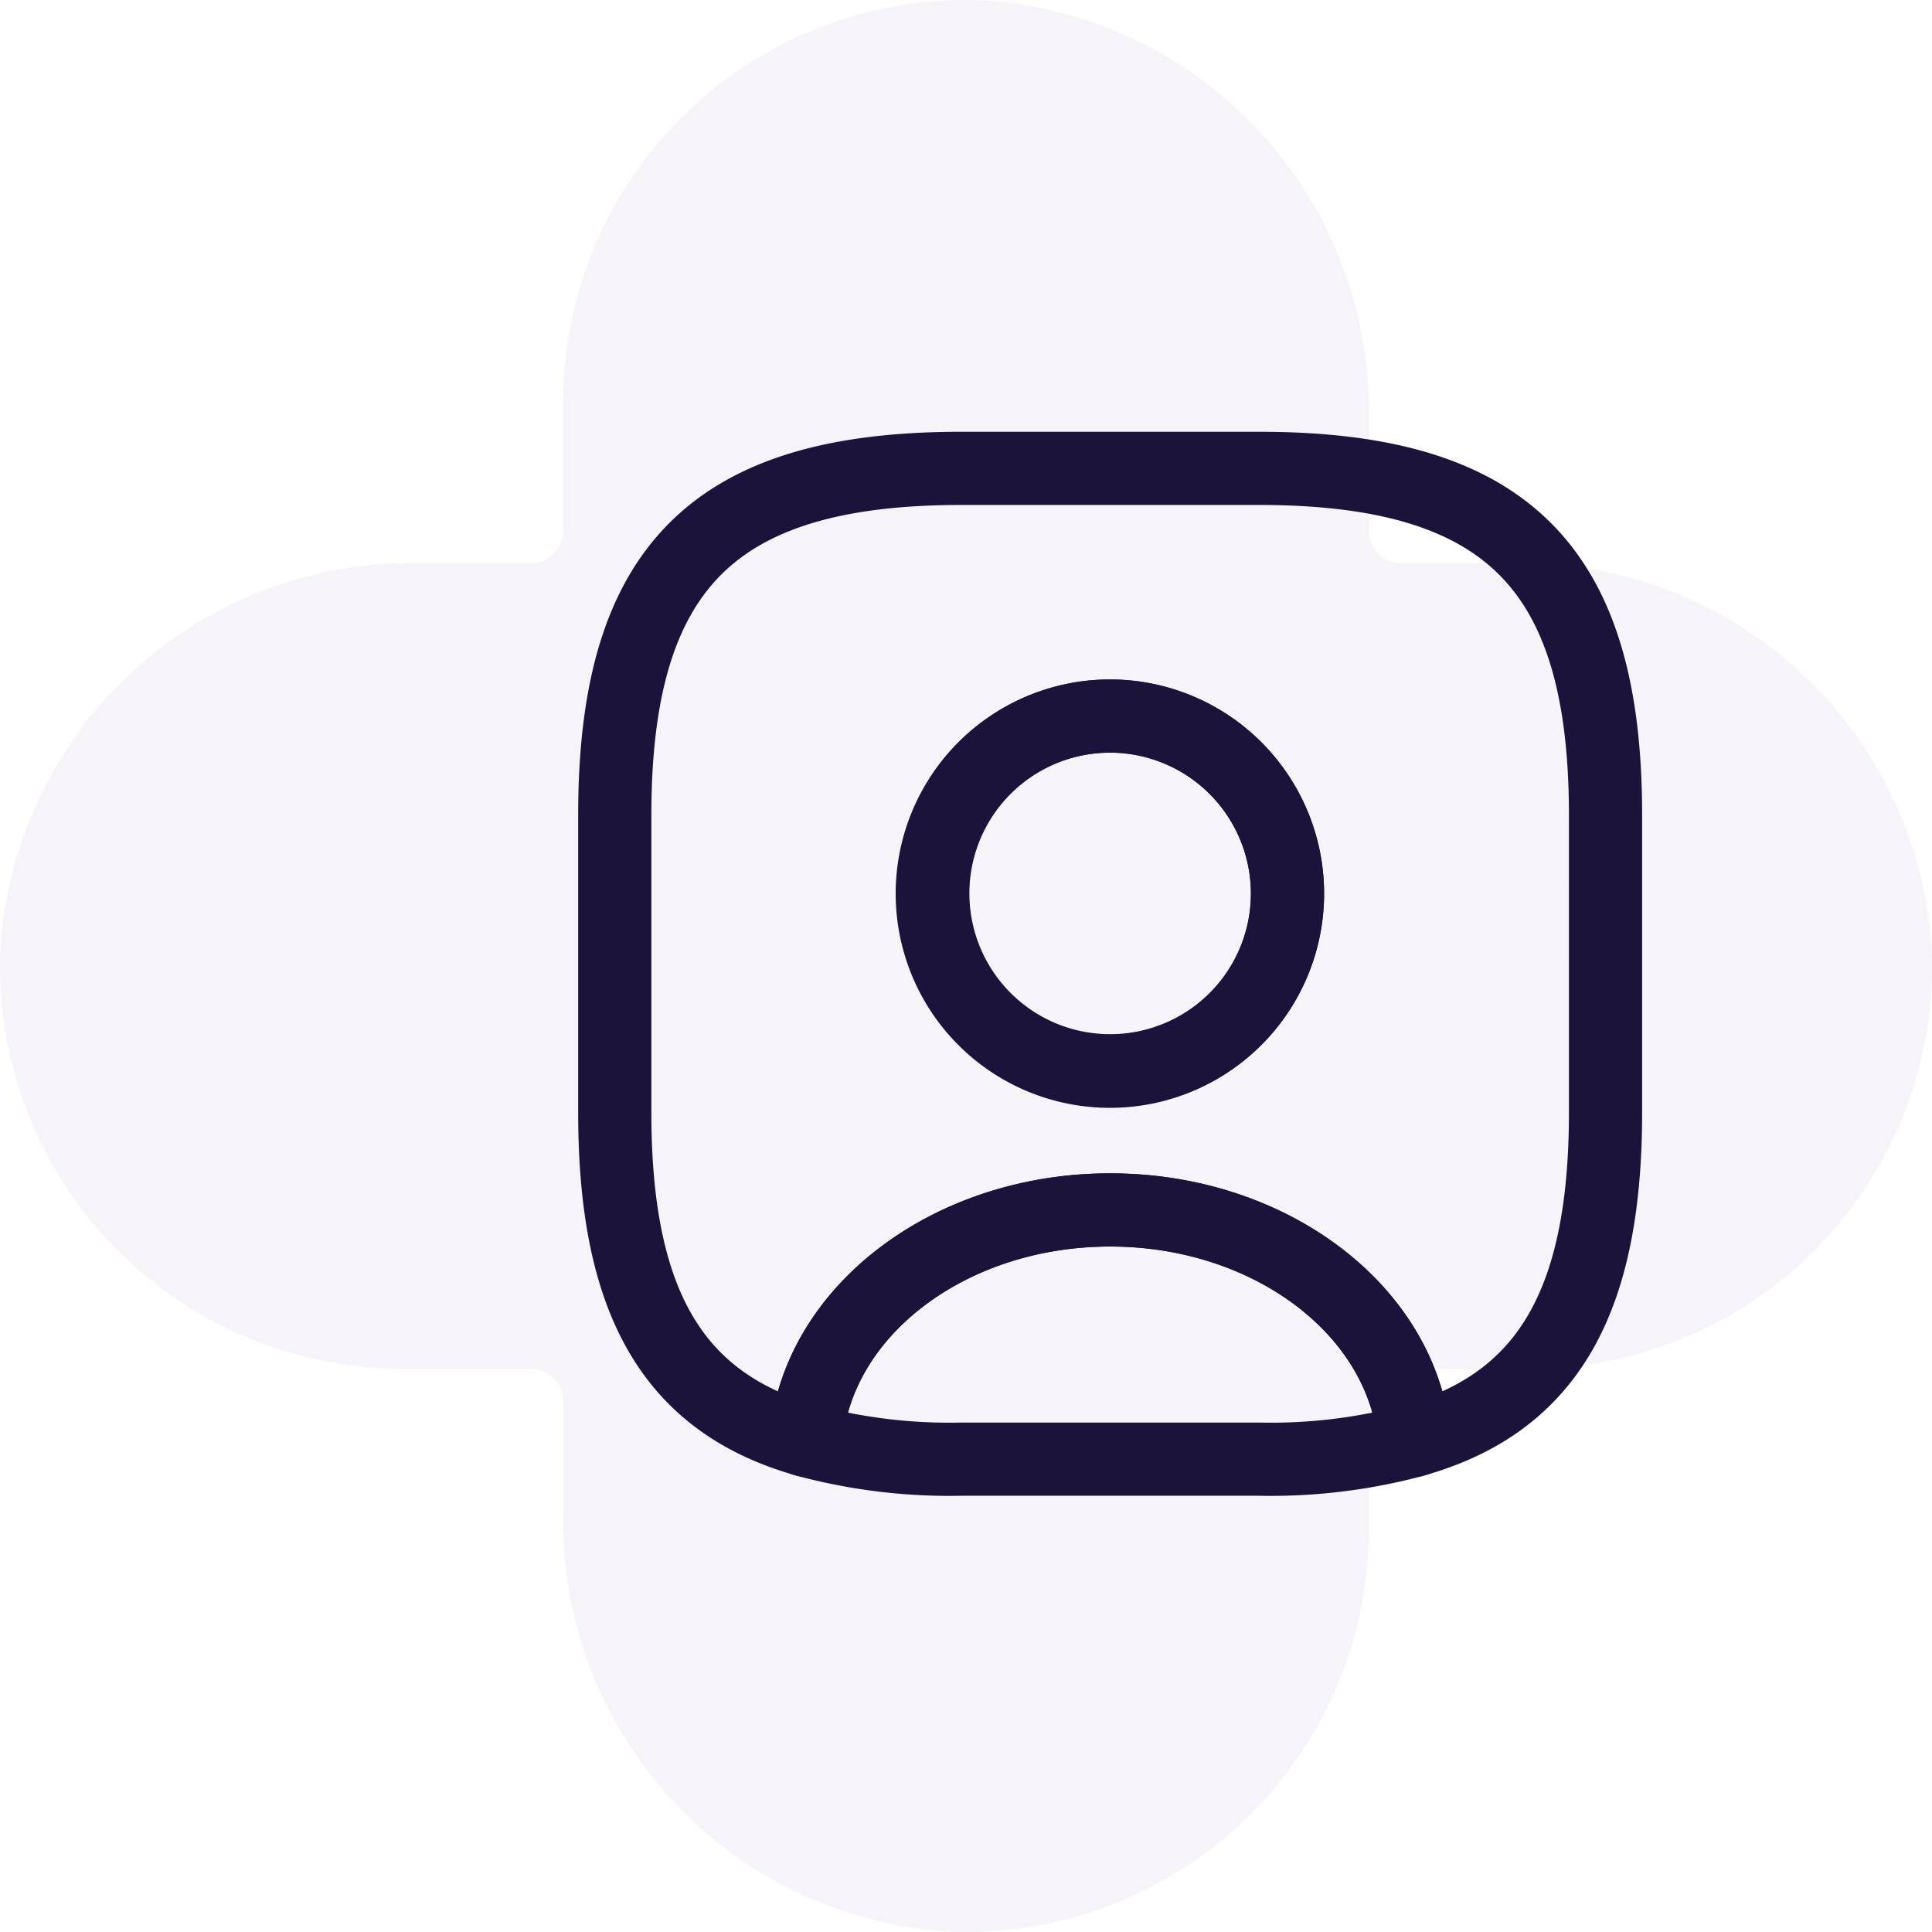
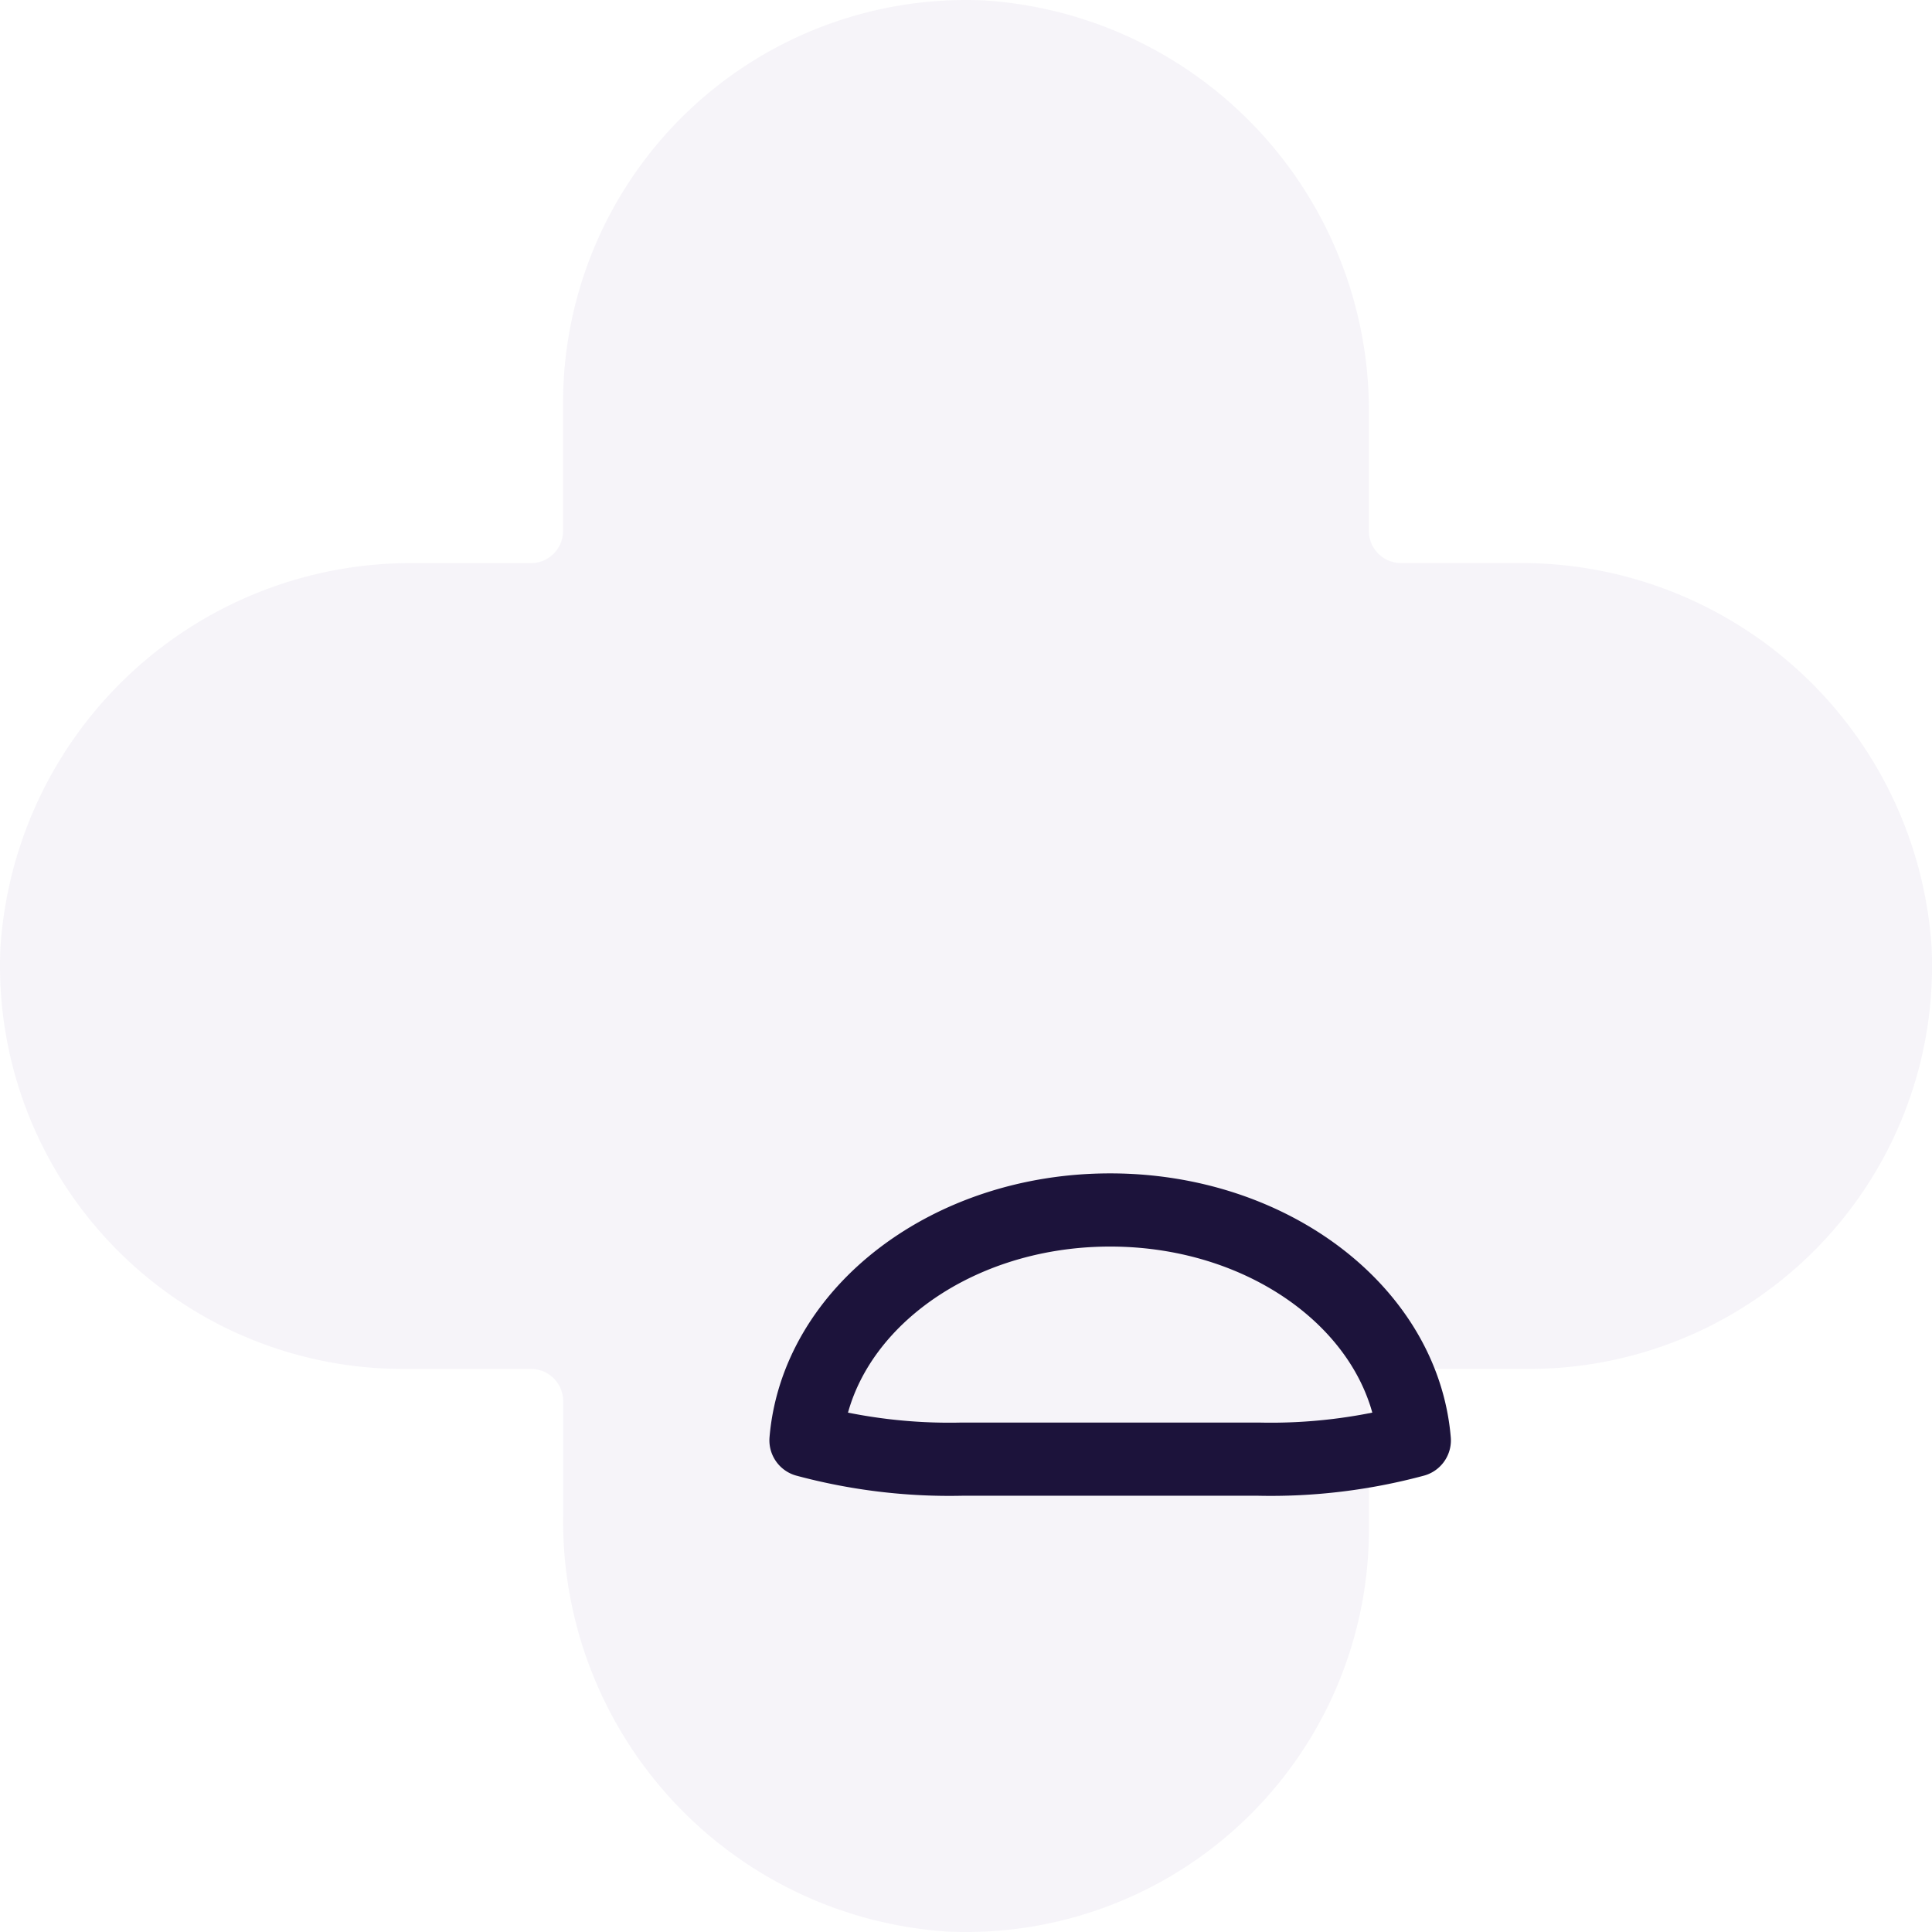
<svg xmlns="http://www.w3.org/2000/svg" width="65.996" height="65.997" viewBox="0 0 65.996 65.997">
  <g id="Group_30" data-name="Group 30" transform="translate(-580 -423)">
    <path id="vaplus-icon" d="M51.8,19.234h-3.94a1.1,1.1,0,0,1-1.1-1.1V14.2A14.048,14.048,0,0,0,33.621.014a13.765,13.765,0,0,0-14.387,13.75v4.372a1.1,1.1,0,0,1-1.1,1.1H14.2A14.05,14.05,0,0,0,.014,32.375a13.765,13.765,0,0,0,13.75,14.387h4.373a1.1,1.1,0,0,1,1.1,1.1V51.8A14.048,14.048,0,0,0,32.375,65.983a13.764,13.764,0,0,0,14.387-13.75V47.861a1.1,1.1,0,0,1,1.1-1.1h4.372a13.763,13.763,0,0,0,13.75-14.387A14.048,14.048,0,0,0,51.8,19.234" transform="translate(580 423)" fill="#462489" opacity="0.049" />
    <g id="vuesax_linear_user-square" data-name="vuesax/linear/user-square" transform="translate(597.616 435.615)">
      <g id="user-square" transform="translate(0 0)">
-         <path id="Vector" d="M20.78,7.869a18.871,18.871,0,0,1-5.314.643H5.314A18.871,18.871,0,0,1,0,7.869C.372,3.469,4.89,0,10.39,0S20.408,3.469,20.78,7.869Z" transform="translate(9.916 28.717)" fill="none" stroke="#1c133b" stroke-linecap="round" stroke-linejoin="round" stroke-width="2.5" />
-         <path id="Vector-2" data-name="Vector" d="M22,0H11.845C3.384,0,0,3.384,0,11.846V22c0,6.4,1.929,9.9,6.532,11.2.372-4.4,4.89-7.869,10.39-7.869S26.94,28.8,27.312,33.2c4.6-1.3,6.532-4.806,6.532-11.2V11.846C33.844,3.384,30.46,0,22,0ZM16.922,20.594a6.067,6.067,0,1,1,6.058-6.075A6.066,6.066,0,0,1,16.922,20.594Z" transform="translate(3.384 3.384)" fill="none" stroke="#1c133b" stroke-linecap="round" stroke-linejoin="round" stroke-width="2.5" />
-         <path id="Vector-3" data-name="Vector" d="M12.116,6.058A6.058,6.058,0,1,1,6.058,0,6.066,6.066,0,0,1,12.116,6.058Z" transform="translate(14.248 11.846)" fill="none" stroke="#1c133b" stroke-linecap="round" stroke-linejoin="round" stroke-width="2.5" />
+         <path id="Vector" d="M20.78,7.869a18.871,18.871,0,0,1-5.314.643H5.314A18.871,18.871,0,0,1,0,7.869C.372,3.469,4.89,0,10.39,0S20.408,3.469,20.78,7.869" transform="translate(9.916 28.717)" fill="none" stroke="#1c133b" stroke-linecap="round" stroke-linejoin="round" stroke-width="2.5" />
      </g>
    </g>
  </g>
</svg>